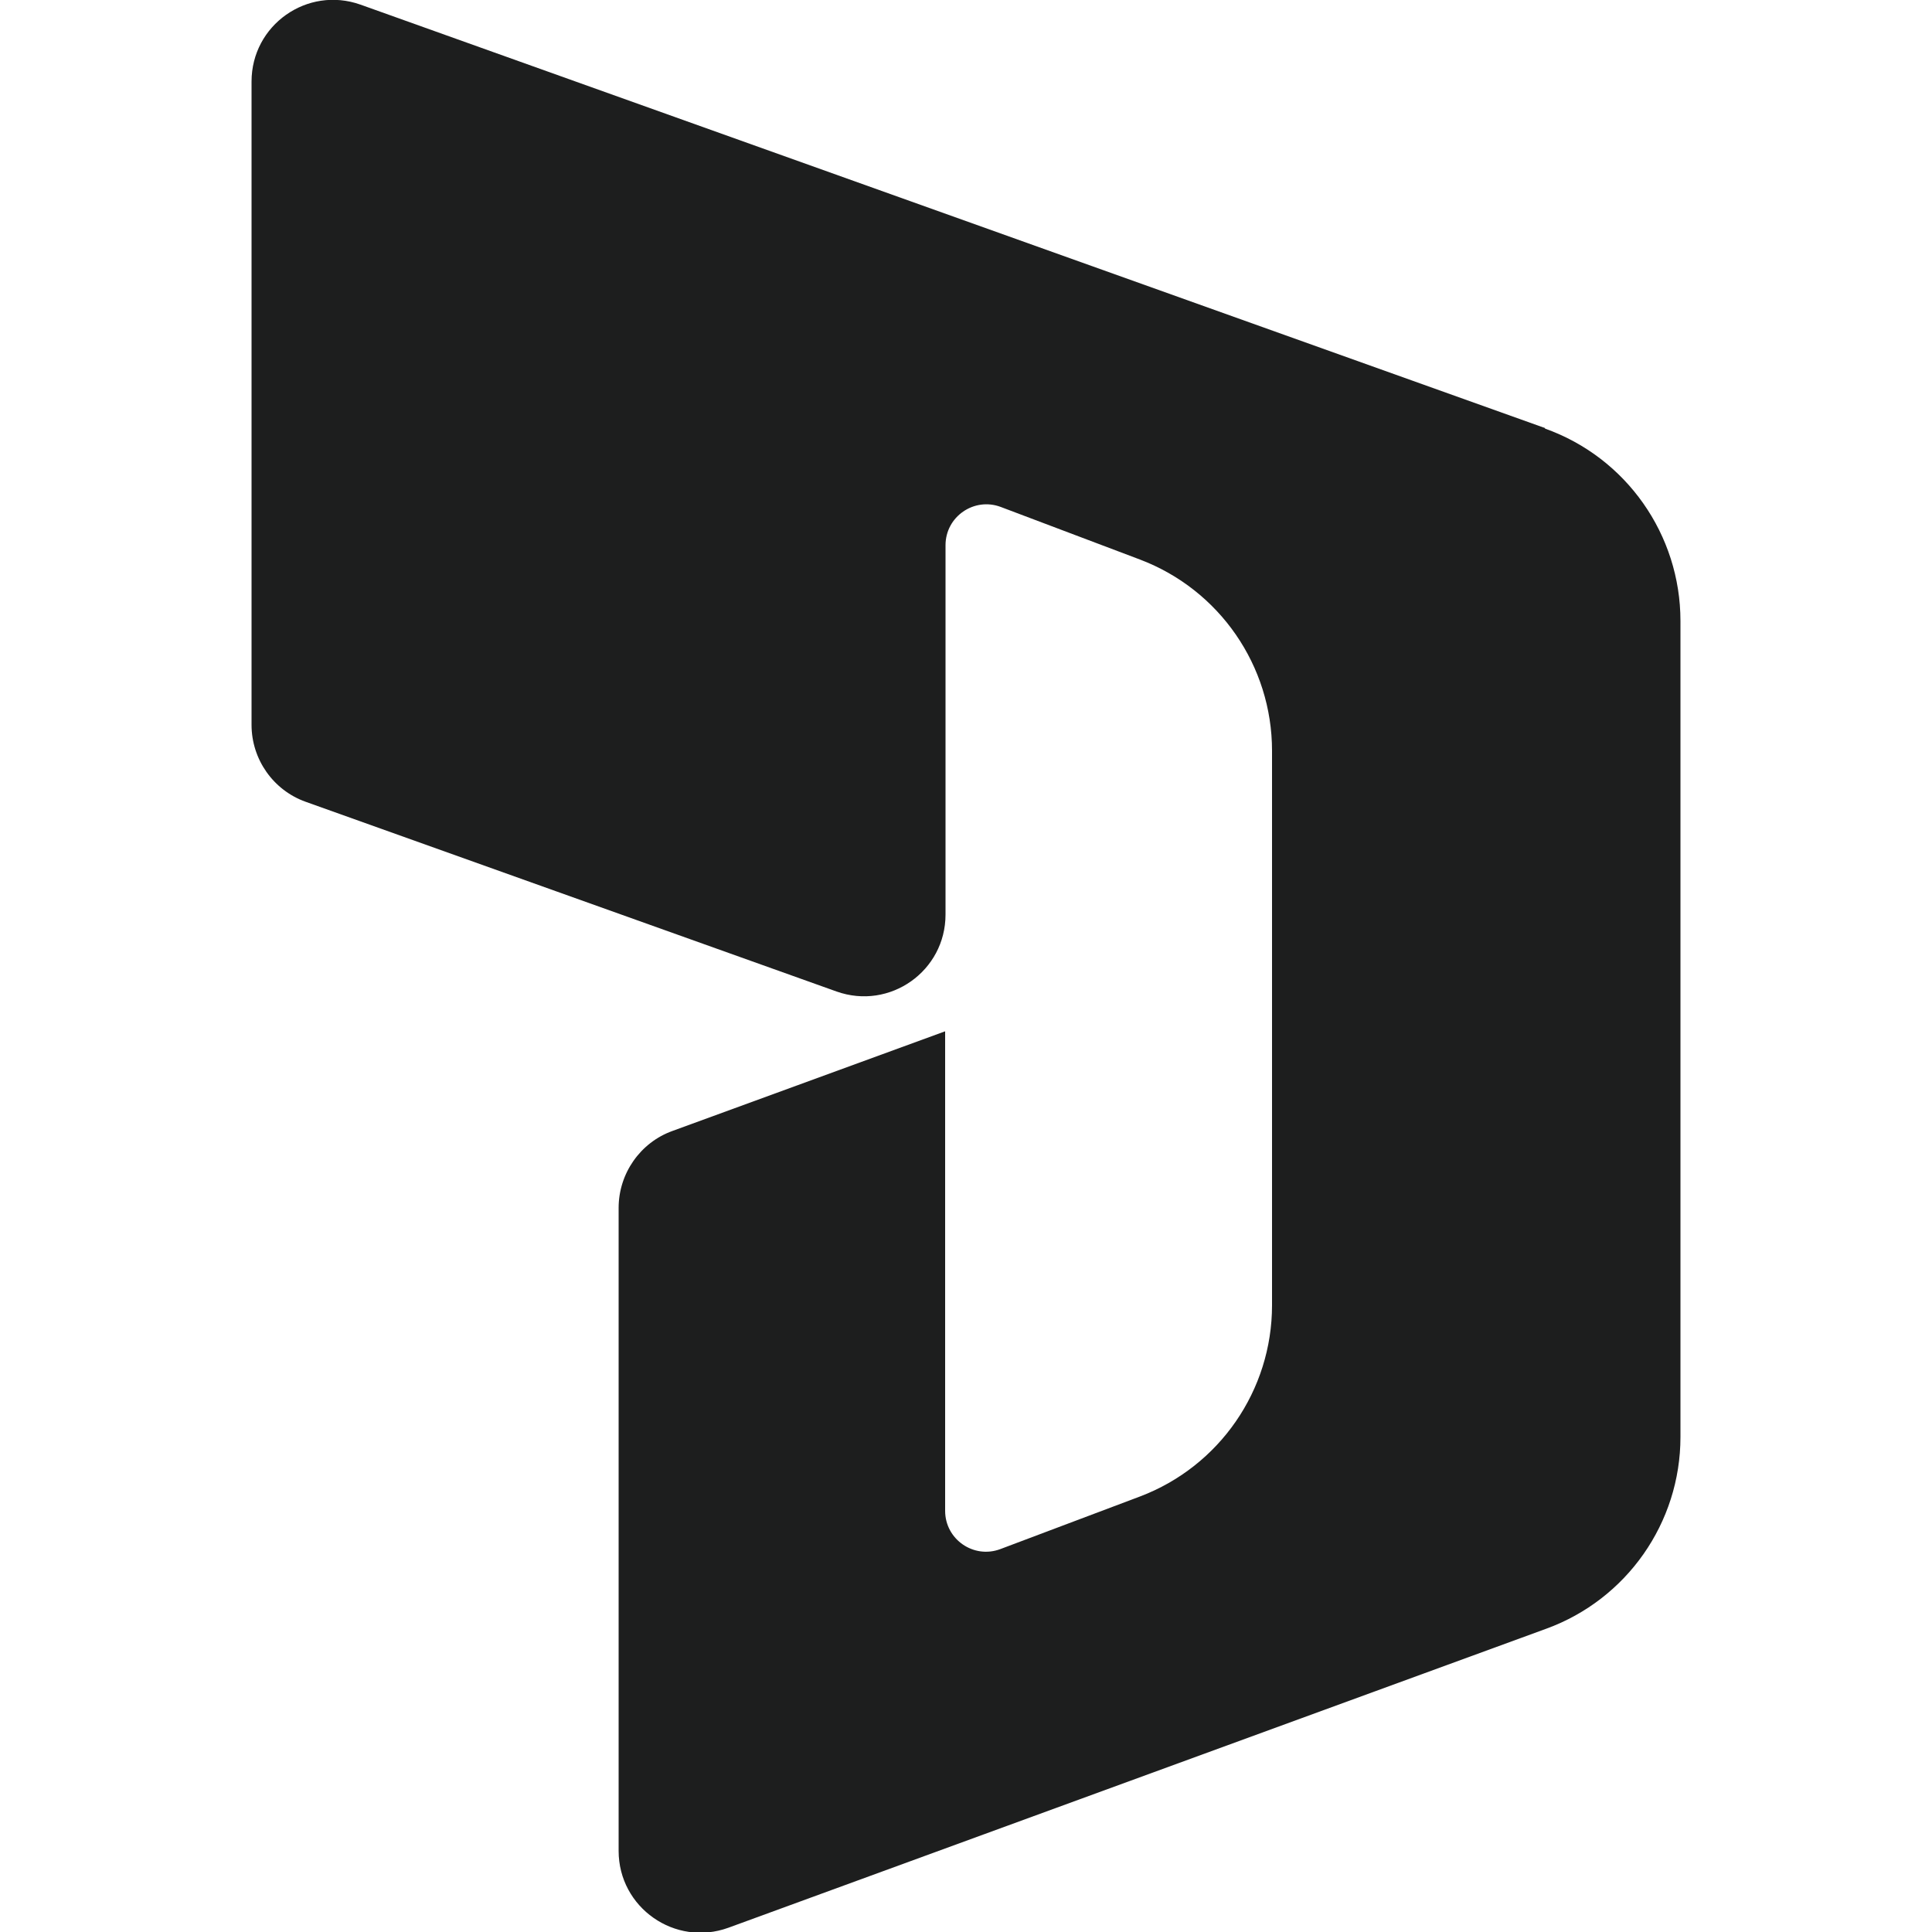
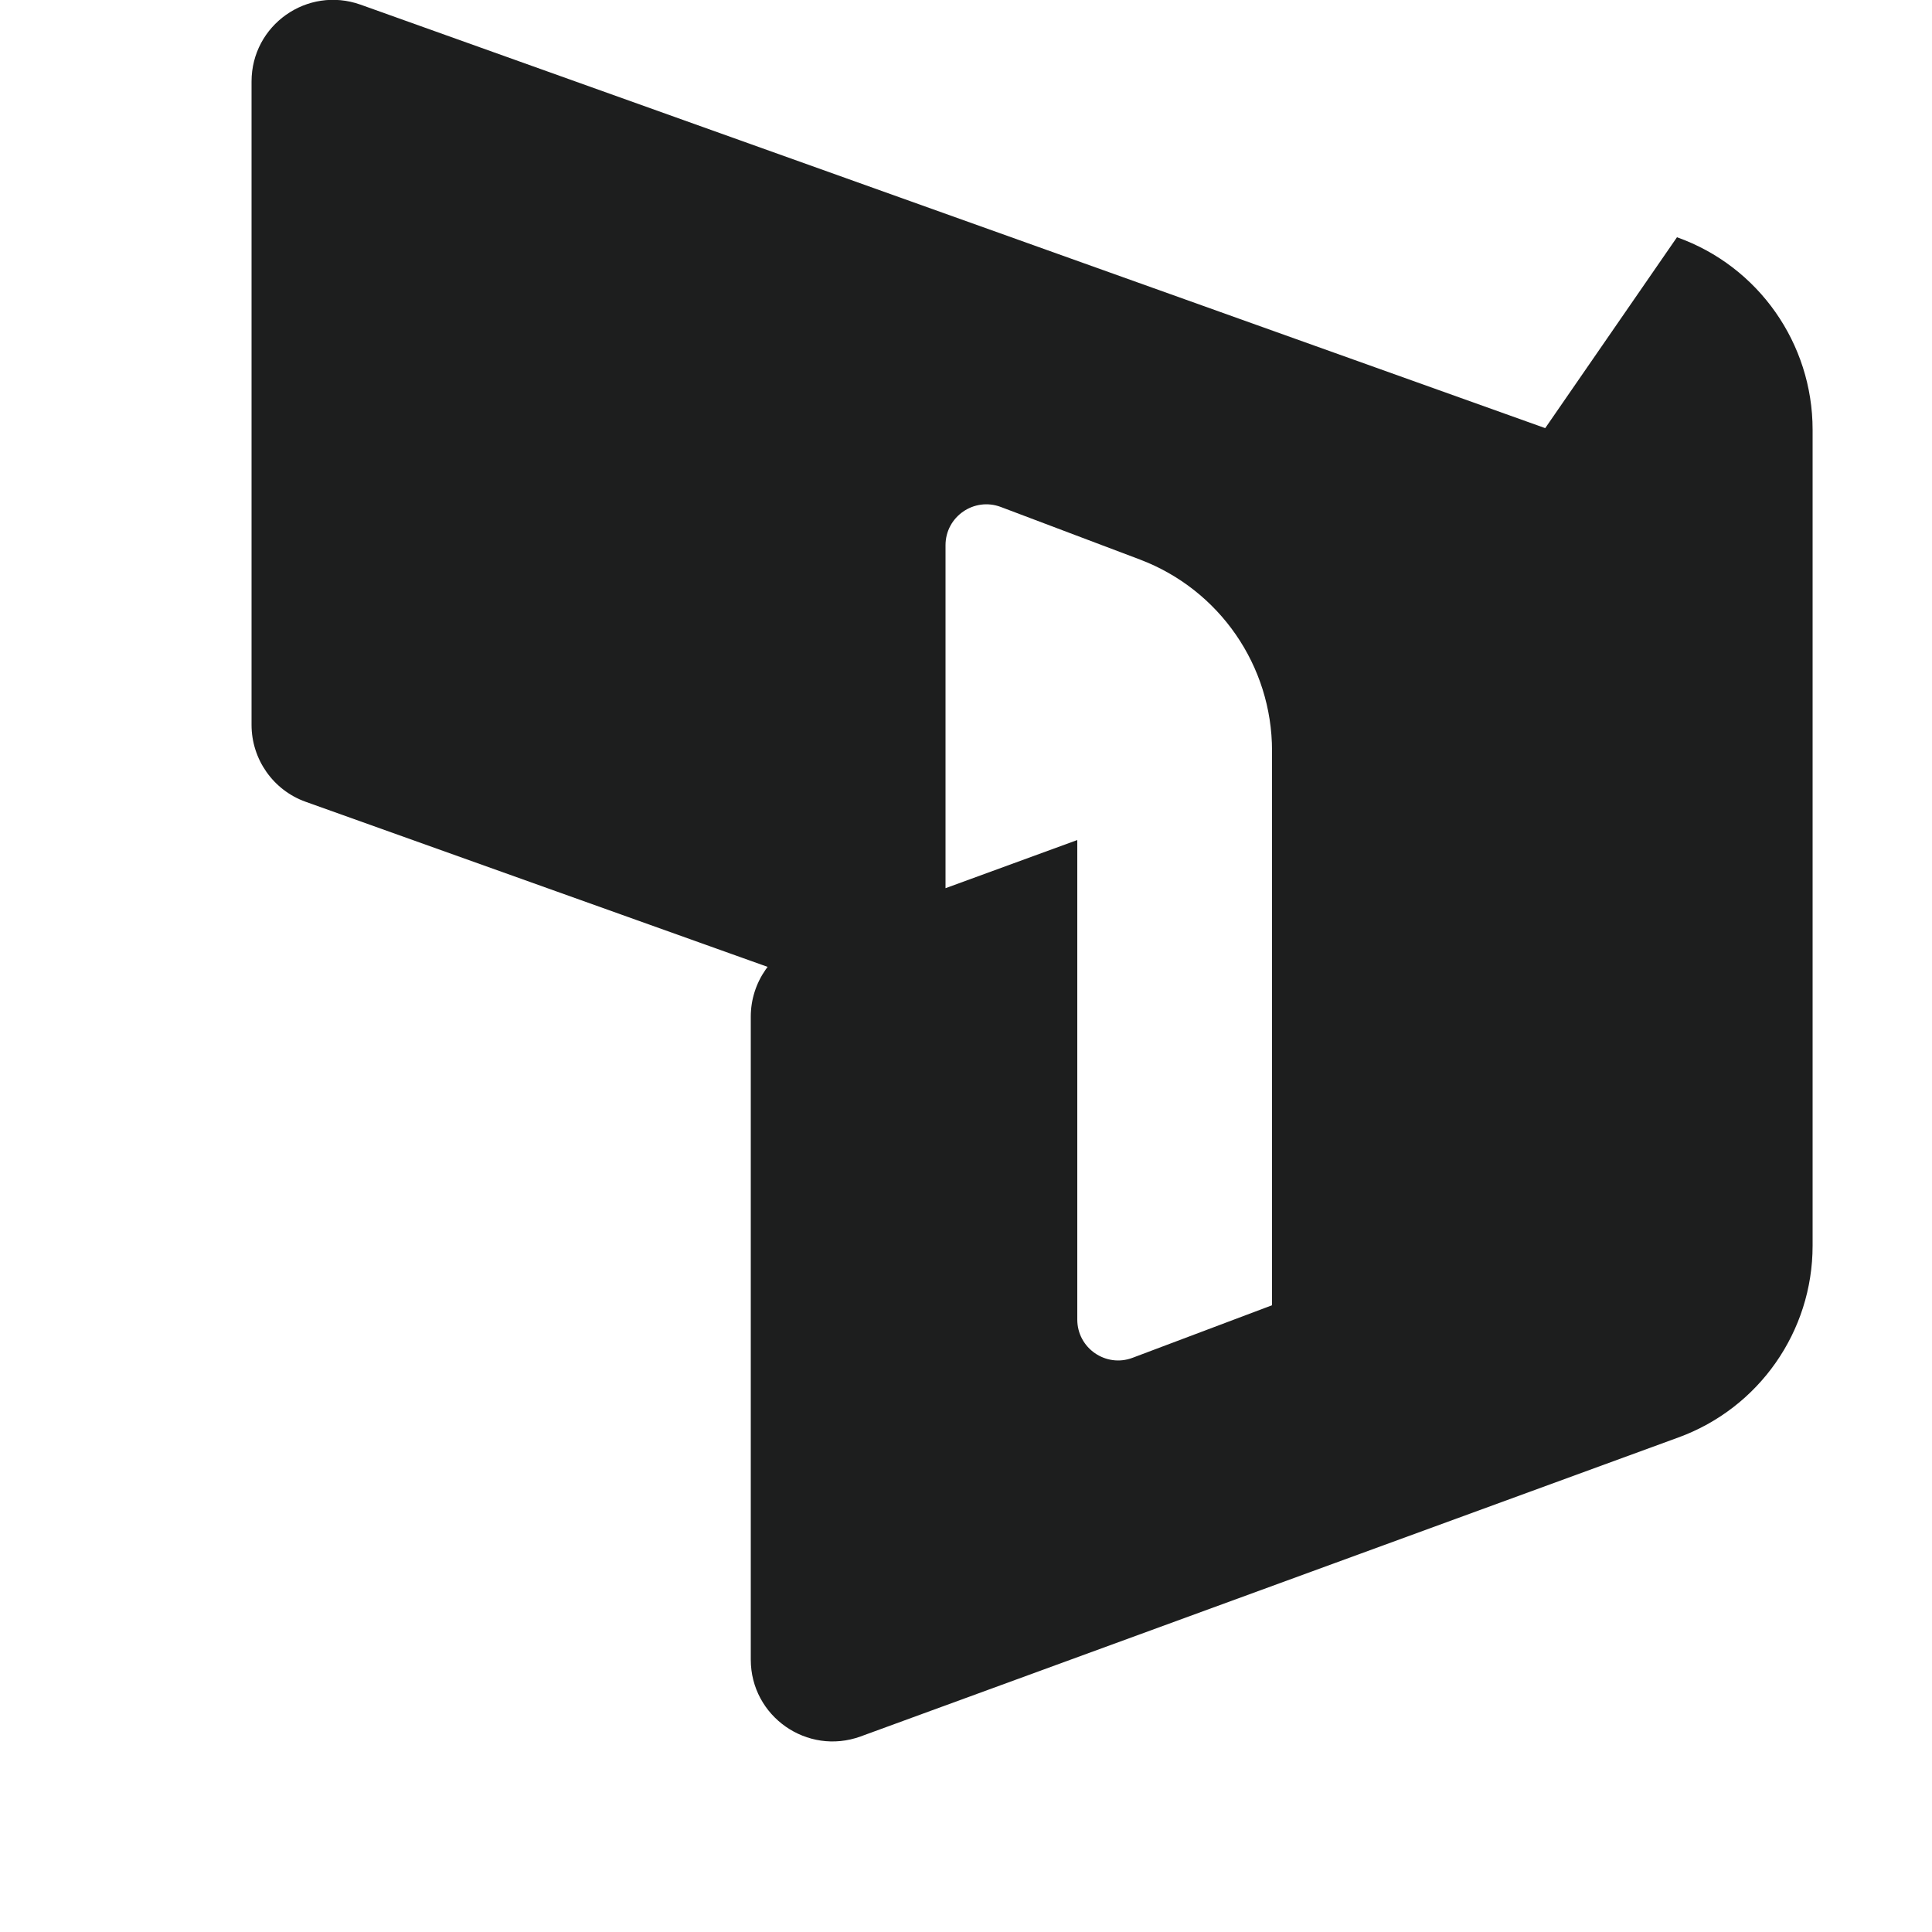
<svg xmlns="http://www.w3.org/2000/svg" id="Isolation_Mode" data-name="Isolation Mode" viewBox="0 0 50 50">
  <defs>
    <style>
      .cls-1 {
        fill: #1d1e1e;
        stroke-width: 0px;
      }
    </style>
  </defs>
-   <path class="cls-1" d="M39.99,11.08L9.33.12c-1.38-.49-2.82.53-2.82,1.99v16.65c0,.89.56,1.69,1.4,1.99l13.74,4.91c1.38.49,2.82-.53,2.82-1.99v-9.56c0-.74.74-1.25,1.43-.99l3.6,1.36c2.06.78,3.42,2.75,3.42,4.95v3.64h0s0,10.71,0,10.71c0,2.2-1.36,4.17-3.42,4.95l-3.61,1.36c-.69.26-1.43-.25-1.43-.99v-12.41s-7.06,2.58-7.06,2.58c-.83.3-1.39,1.1-1.39,1.99v16.64c0,1.47,1.46,2.49,2.84,1.99l21.17-7.74c2.08-.76,3.47-2.74,3.47-4.96v-21.12c0-2.23-1.4-4.23-3.51-4.98Z" />
+   <path class="cls-1" d="M39.99,11.08L9.33.12c-1.38-.49-2.82.53-2.82,1.99v16.65c0,.89.56,1.69,1.4,1.99l13.74,4.91c1.38.49,2.82-.53,2.82-1.99v-9.56c0-.74.74-1.25,1.43-.99l3.6,1.36c2.06.78,3.42,2.75,3.42,4.95v3.64h0s0,10.71,0,10.71l-3.61,1.36c-.69.26-1.43-.25-1.43-.99v-12.41s-7.06,2.58-7.06,2.58c-.83.3-1.39,1.1-1.39,1.99v16.64c0,1.47,1.46,2.49,2.84,1.99l21.17-7.74c2.08-.76,3.47-2.74,3.47-4.96v-21.12c0-2.23-1.4-4.23-3.51-4.98Z" />
</svg>